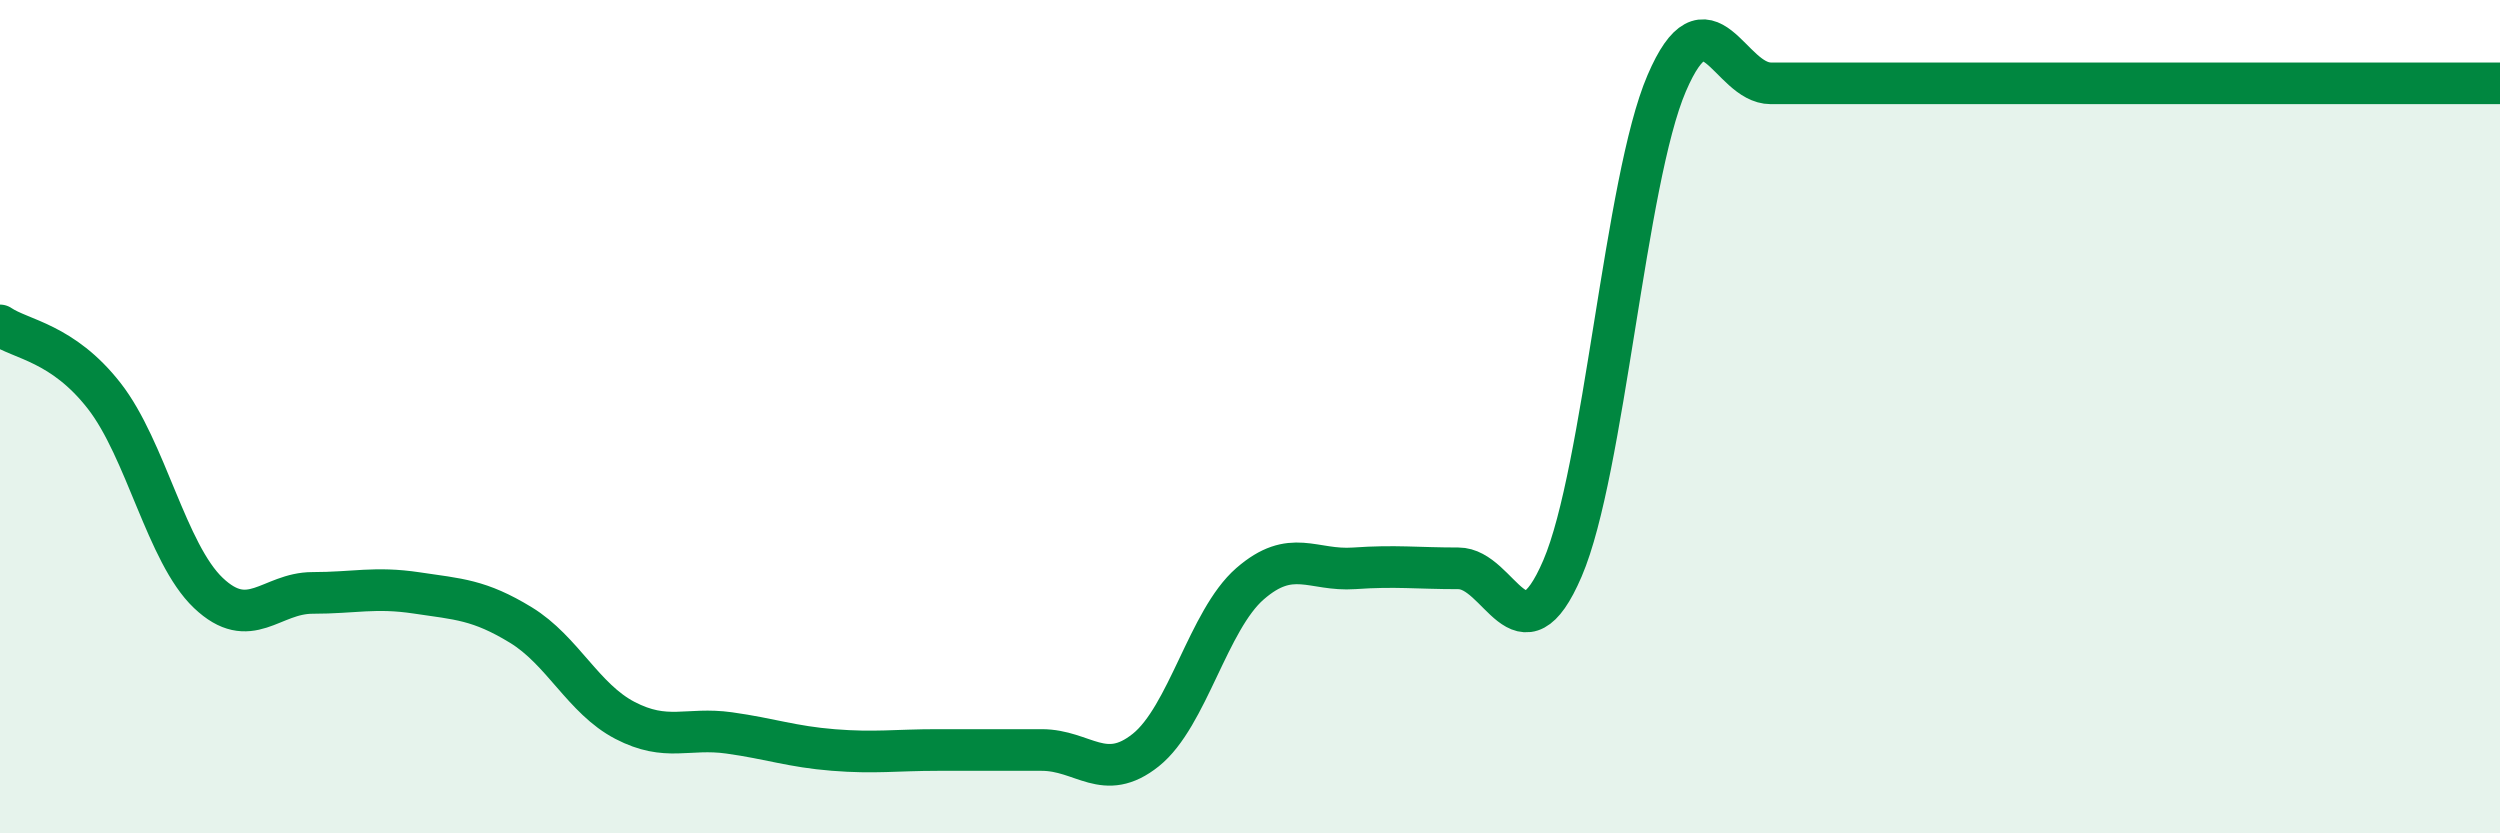
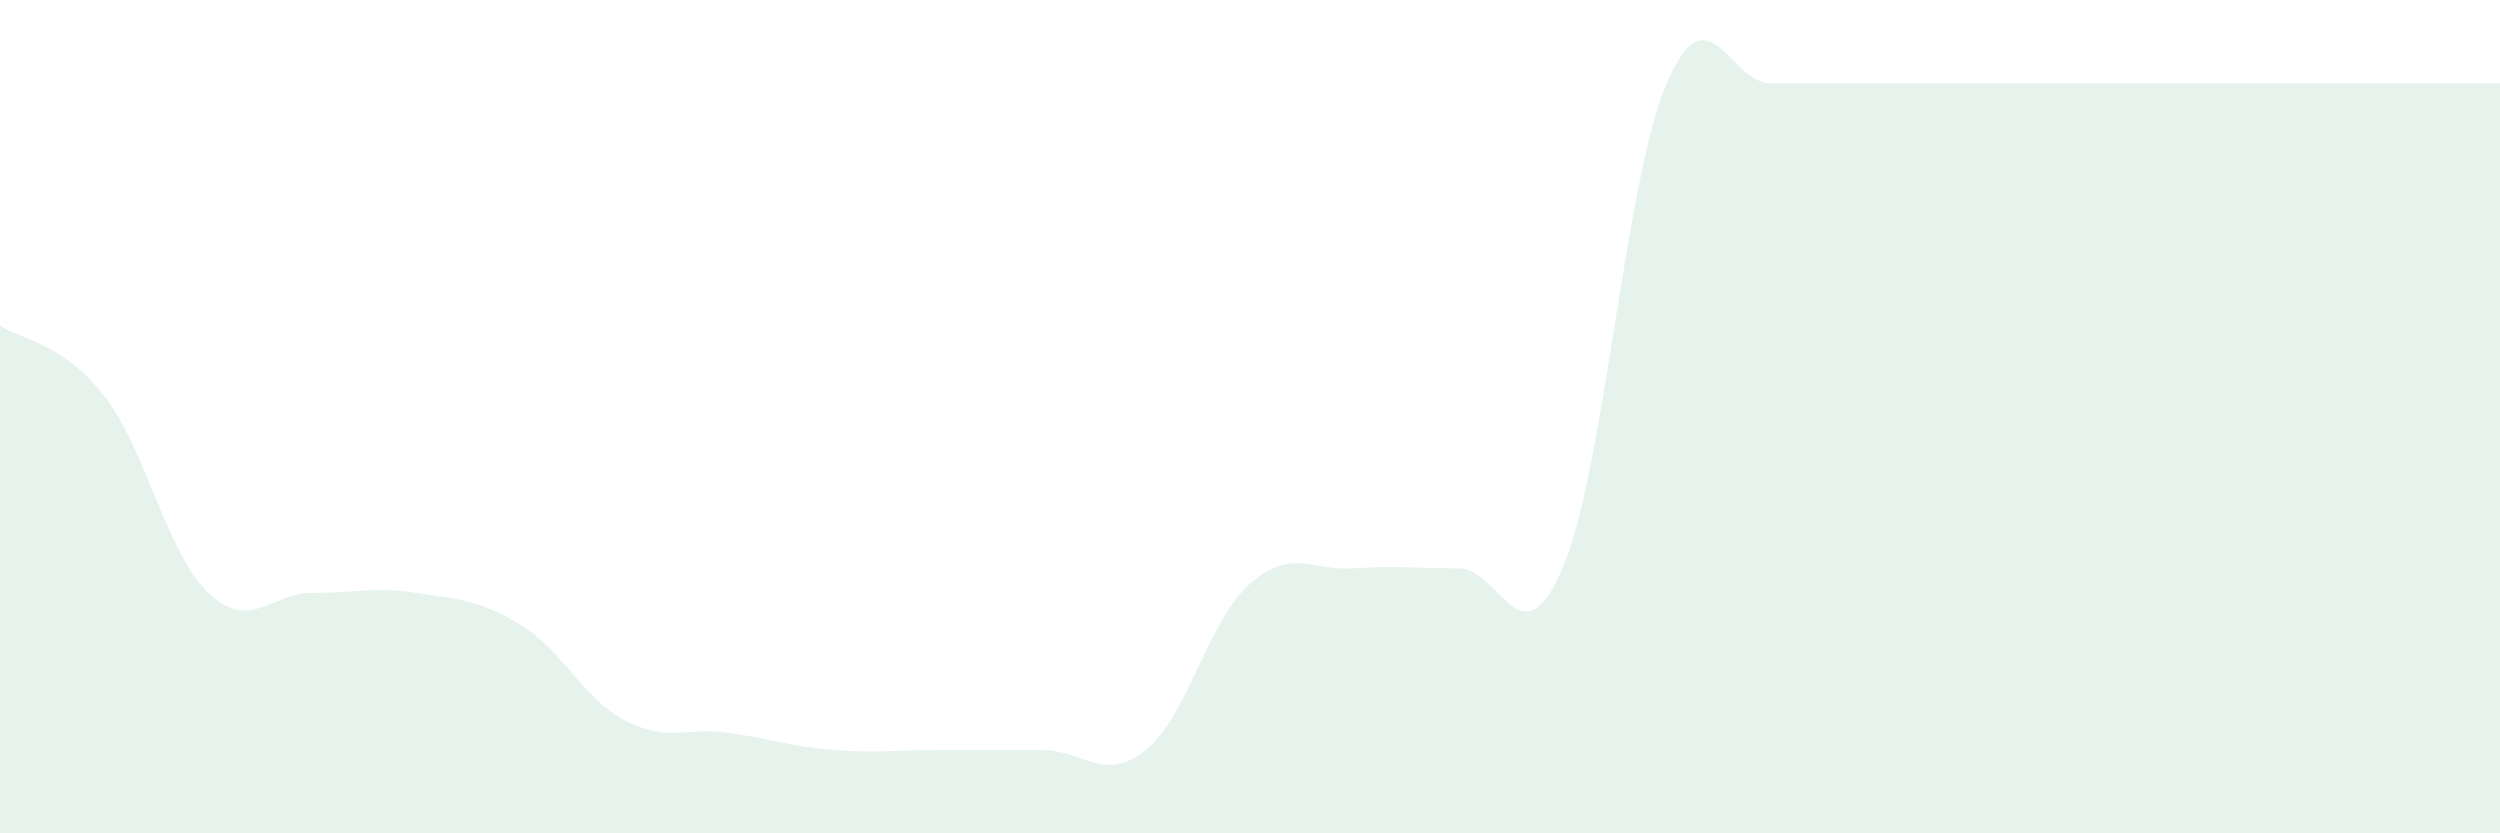
<svg xmlns="http://www.w3.org/2000/svg" width="60" height="20" viewBox="0 0 60 20">
  <path d="M 0,7.81 C 0.5,8.15 1.5,8.22 2.5,9.5 C 3.5,10.78 4,13.28 5,14.23 C 6,15.18 6.5,14.23 7.5,14.23 C 8.5,14.23 9,14.08 10,14.23 C 11,14.38 11.5,14.39 12.5,15 C 13.5,15.61 14,16.77 15,17.29 C 16,17.81 16.5,17.45 17.5,17.59 C 18.5,17.73 19,17.92 20,18 C 21,18.08 21.5,18 22.5,18 C 23.5,18 24,18 25,18 C 26,18 26.5,18.8 27.5,18 C 28.5,17.2 29,14.88 30,14.01 C 31,13.14 31.5,13.71 32.5,13.64 C 33.5,13.57 34,13.64 35,13.64 C 36,13.64 36.5,15.97 37.5,13.64 C 38.5,11.31 39,4.33 40,2 C 41,-0.33 41.5,2 42.5,2 C 43.5,2 44,2 45,2 C 46,2 46.5,2 47.5,2 C 48.5,2 49,2 50,2 C 51,2 51.5,2 52.5,2 C 53.5,2 53.5,2 55,2 C 56.5,2 59,2 60,2L60 20L0 20Z" fill="#008740" opacity="0.1" stroke-linecap="round" stroke-linejoin="round" />
-   <path d="M 0,7.81 C 0.5,8.15 1.5,8.22 2.5,9.5 C 3.5,10.78 4,13.28 5,14.23 C 6,15.18 6.5,14.23 7.5,14.23 C 8.5,14.23 9,14.08 10,14.23 C 11,14.38 11.5,14.39 12.5,15 C 13.5,15.61 14,16.77 15,17.29 C 16,17.81 16.5,17.45 17.5,17.59 C 18.5,17.73 19,17.92 20,18 C 21,18.08 21.5,18 22.5,18 C 23.5,18 24,18 25,18 C 26,18 26.5,18.8 27.5,18 C 28.5,17.2 29,14.88 30,14.01 C 31,13.14 31.5,13.71 32.5,13.64 C 33.5,13.57 34,13.64 35,13.64 C 36,13.64 36.5,15.97 37.5,13.64 C 38.5,11.31 39,4.33 40,2 C 41,-0.33 41.5,2 42.5,2 C 43.5,2 44,2 45,2 C 46,2 46.5,2 47.5,2 C 48.5,2 49,2 50,2 C 51,2 51.5,2 52.5,2 C 53.5,2 53.5,2 55,2 C 56.5,2 59,2 60,2" stroke="#008740" stroke-width="1" fill="none" stroke-linecap="round" stroke-linejoin="round" />
</svg>